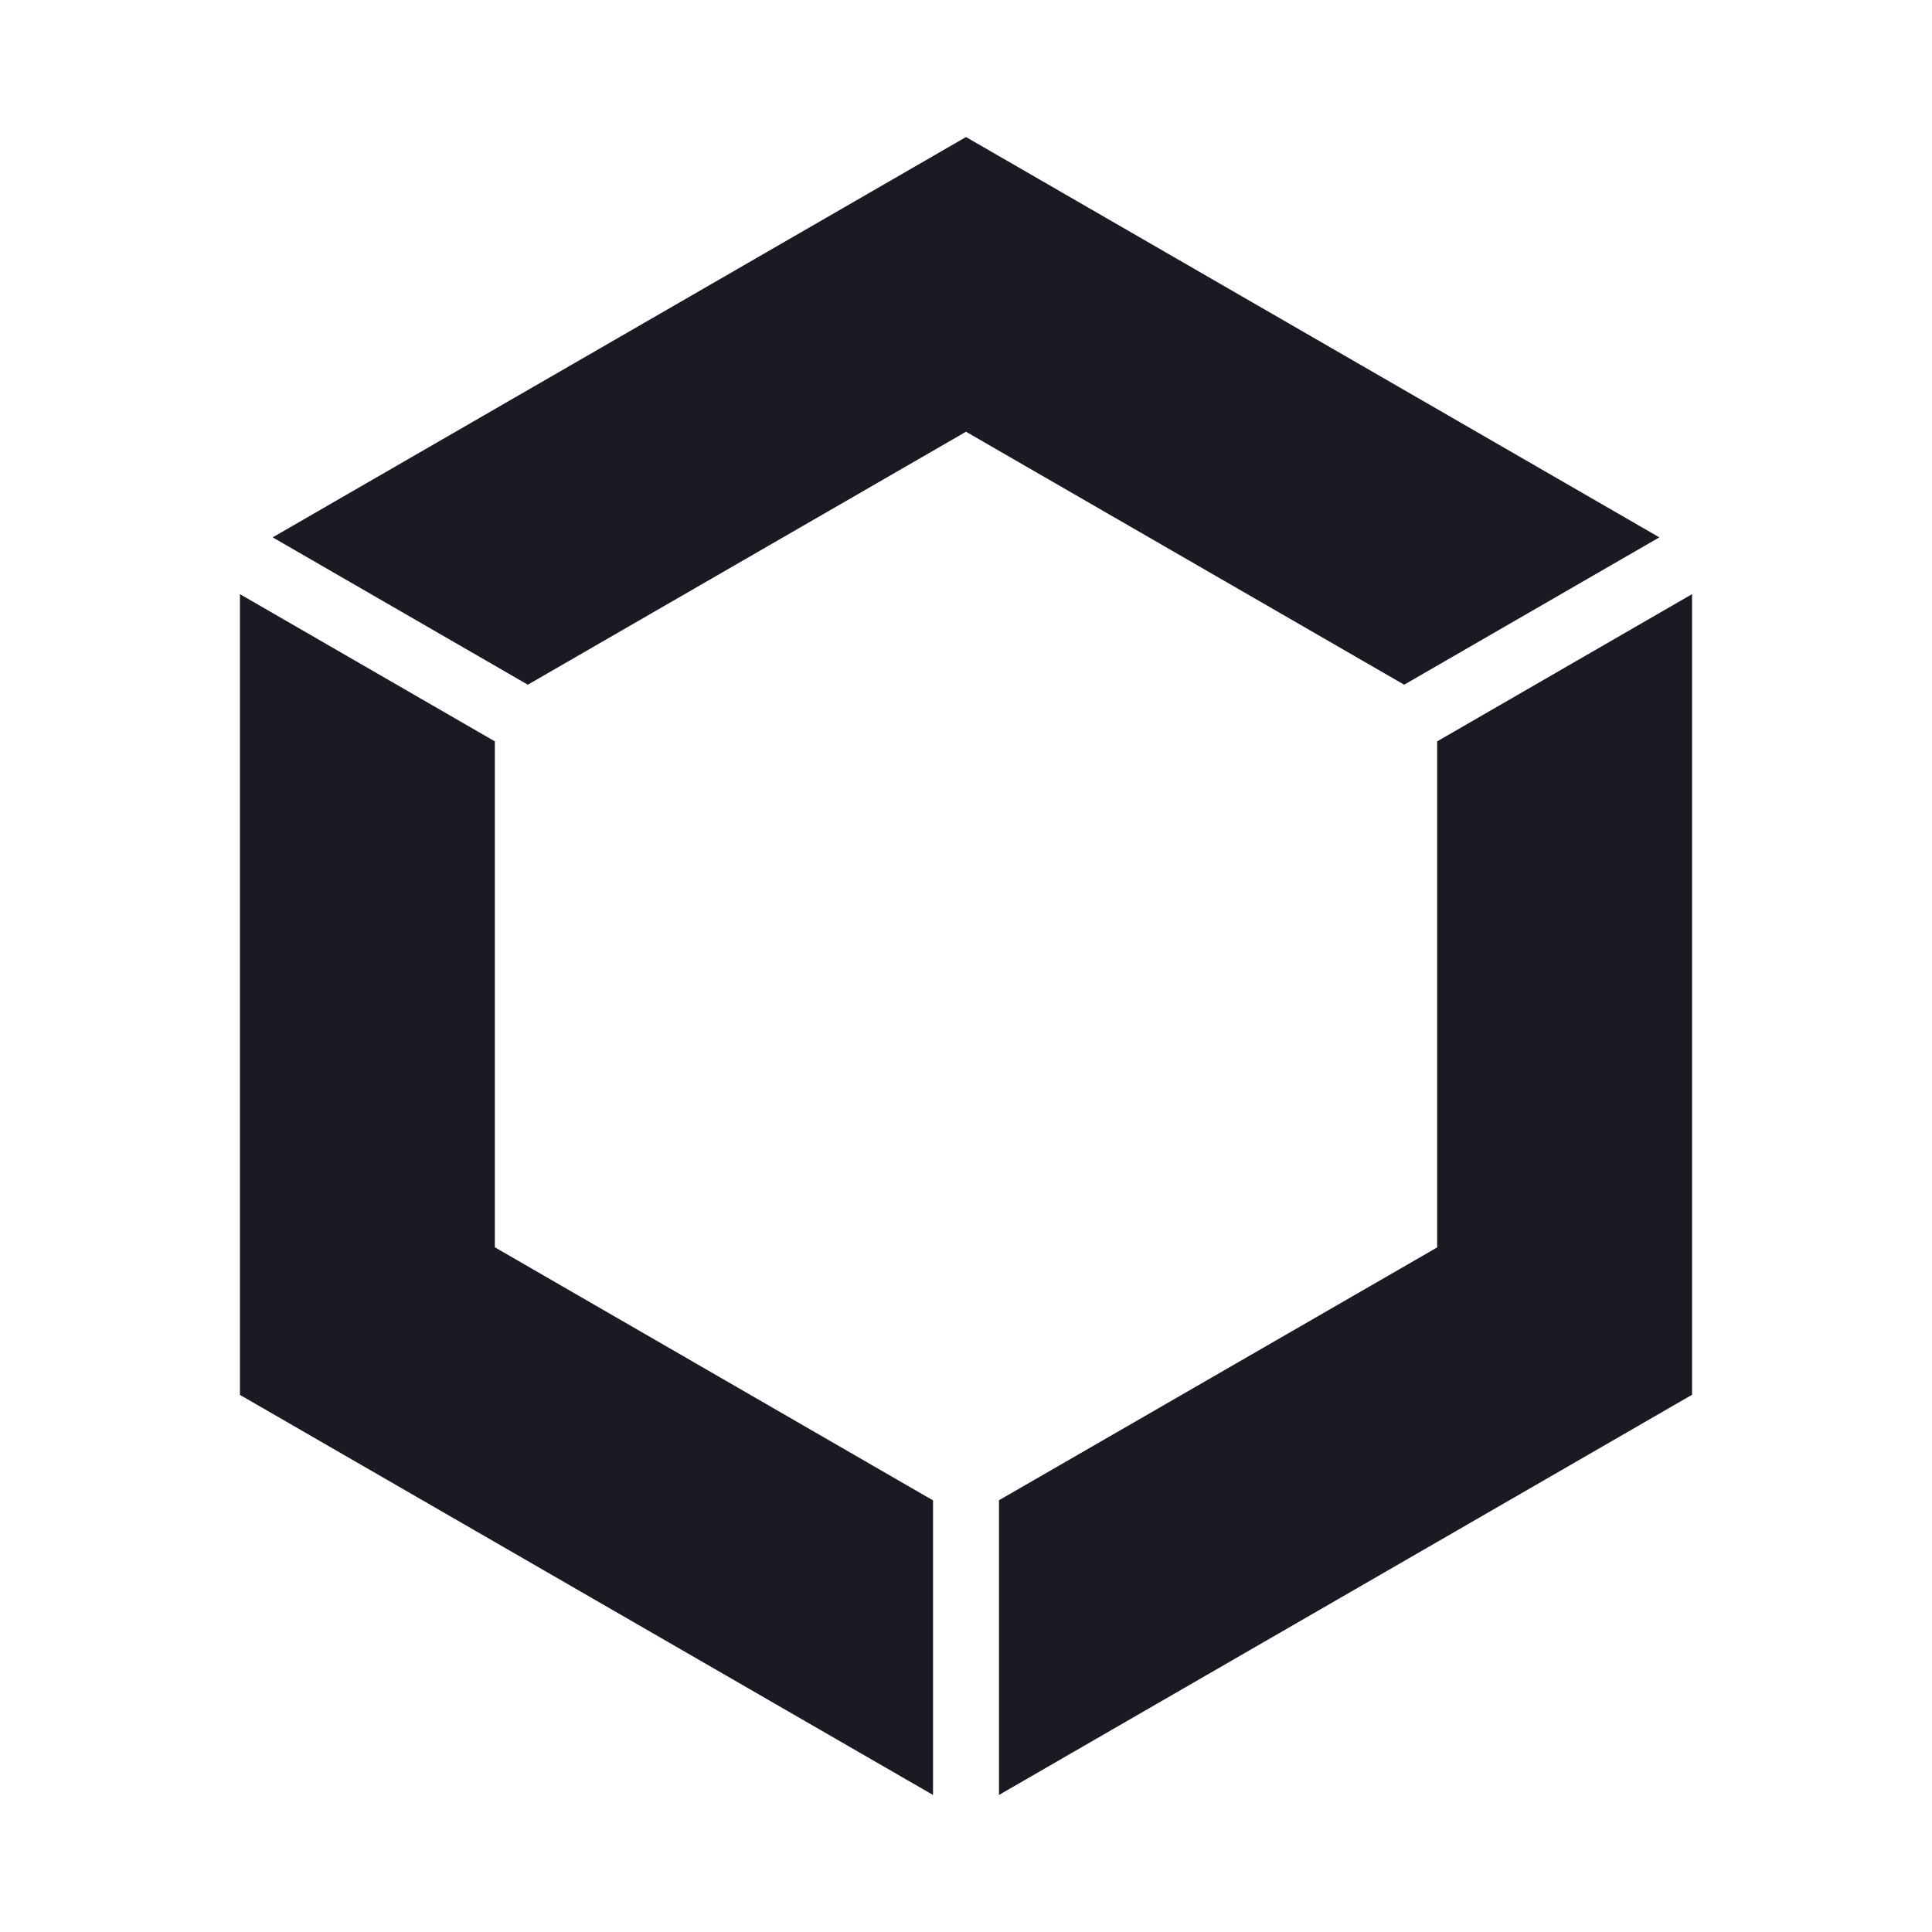
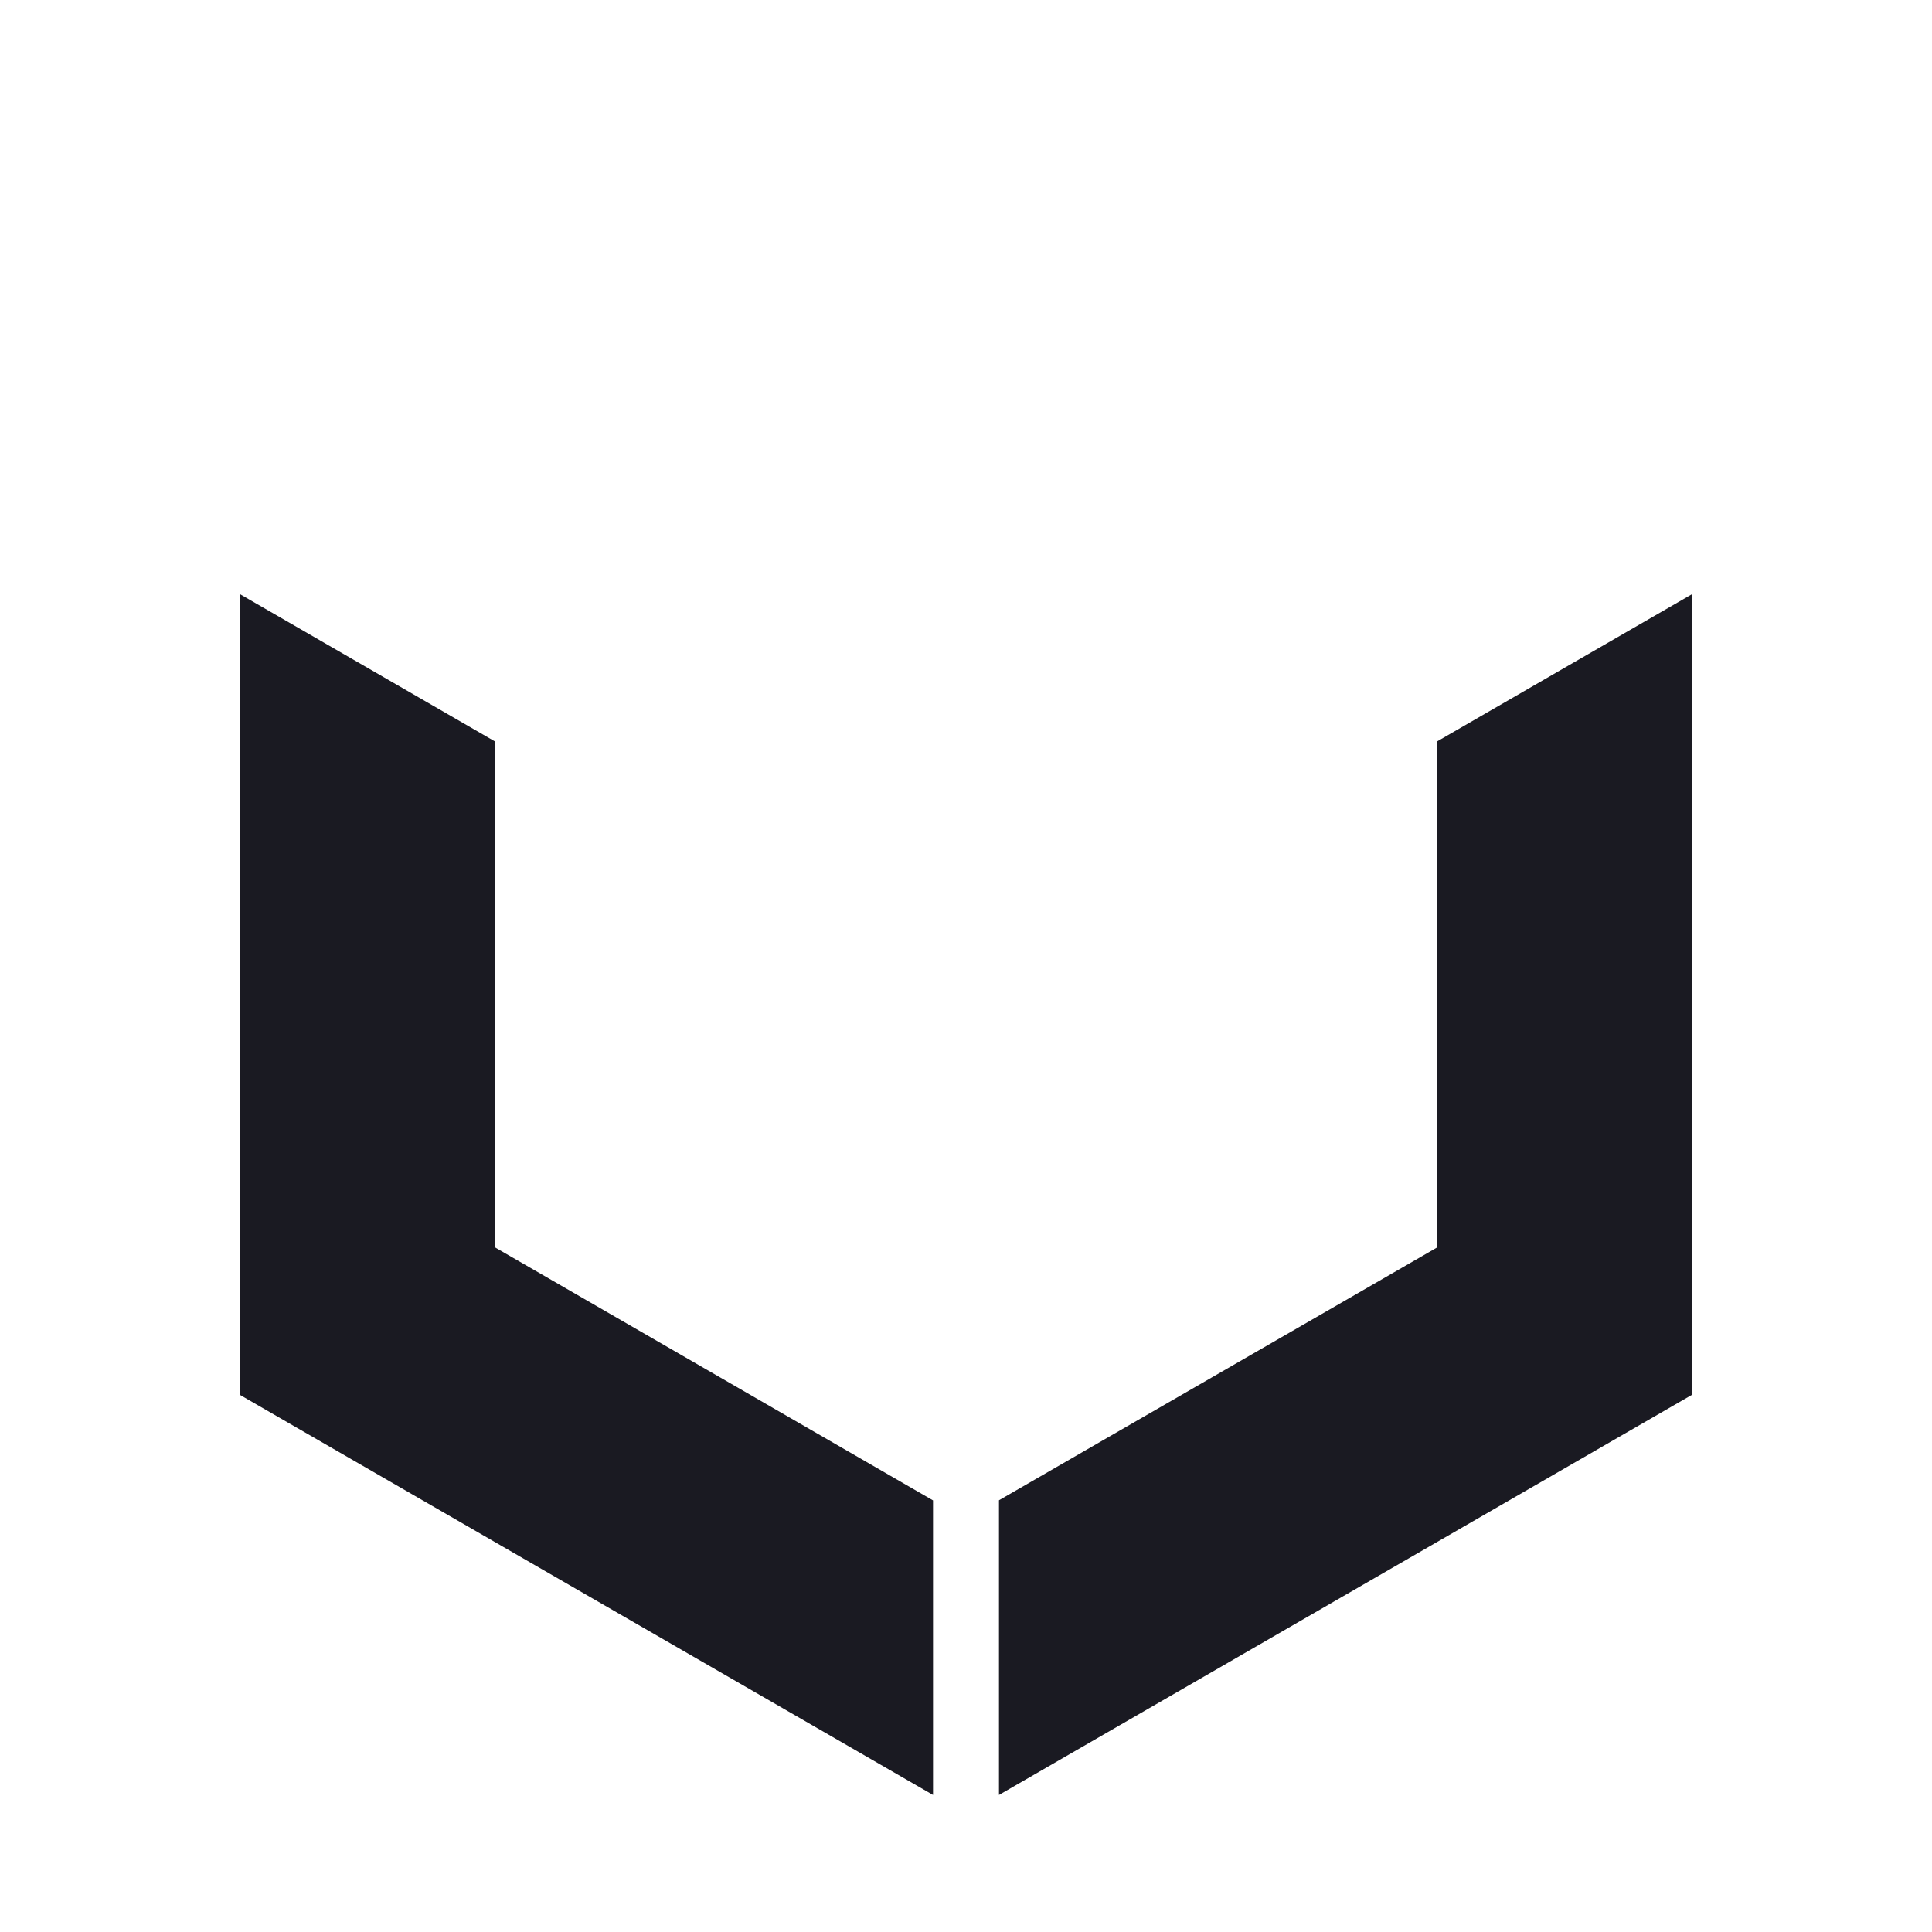
<svg xmlns="http://www.w3.org/2000/svg" version="1.1" id="Layer_1" x="0px" y="0px" viewBox="0 0 150 150" style="enable-background:new 0 0 150 150;" xml:space="preserve">
  <style type="text/css">
	.st0{fill-rule:evenodd;clip-rule:evenodd;fill:#1A1A22;}
	.st1{fill-rule:evenodd;clip-rule:evenodd;fill:#04B4F9;}
	.st2{fill-rule:evenodd;clip-rule:evenodd;fill:#FFFFFF;}
	.st3{fill-rule:evenodd;clip-rule:evenodd;fill:#00B5EA;}
	.st4{fill-rule:evenodd;clip-rule:evenodd;fill:#FF9900;stroke:#FFFFFF;stroke-width:0.216;stroke-miterlimit:22.926;}
	.st5{fill-rule:evenodd;clip-rule:evenodd;fill:#4C4C55;}
	.st6{fill-rule:evenodd;clip-rule:evenodd;fill:#00B6FB;}
</style>
  <g>
    <g>
-       <polygon class="st0" points="21.17,41.72 40.98,53.16 75,33.52 109.02,53.16 128.83,41.72 75,10.64   " />
      <polygon class="st0" points="131.37,46.13 111.58,57.56 111.58,96.85 77.56,116.48 77.56,139.36 131.37,108.29   " />
      <polygon class="st0" points="72.44,139.36 72.44,116.49 38.42,96.84 38.42,57.56 18.63,46.13 18.63,108.3   " />
    </g>
  </g>
</svg>